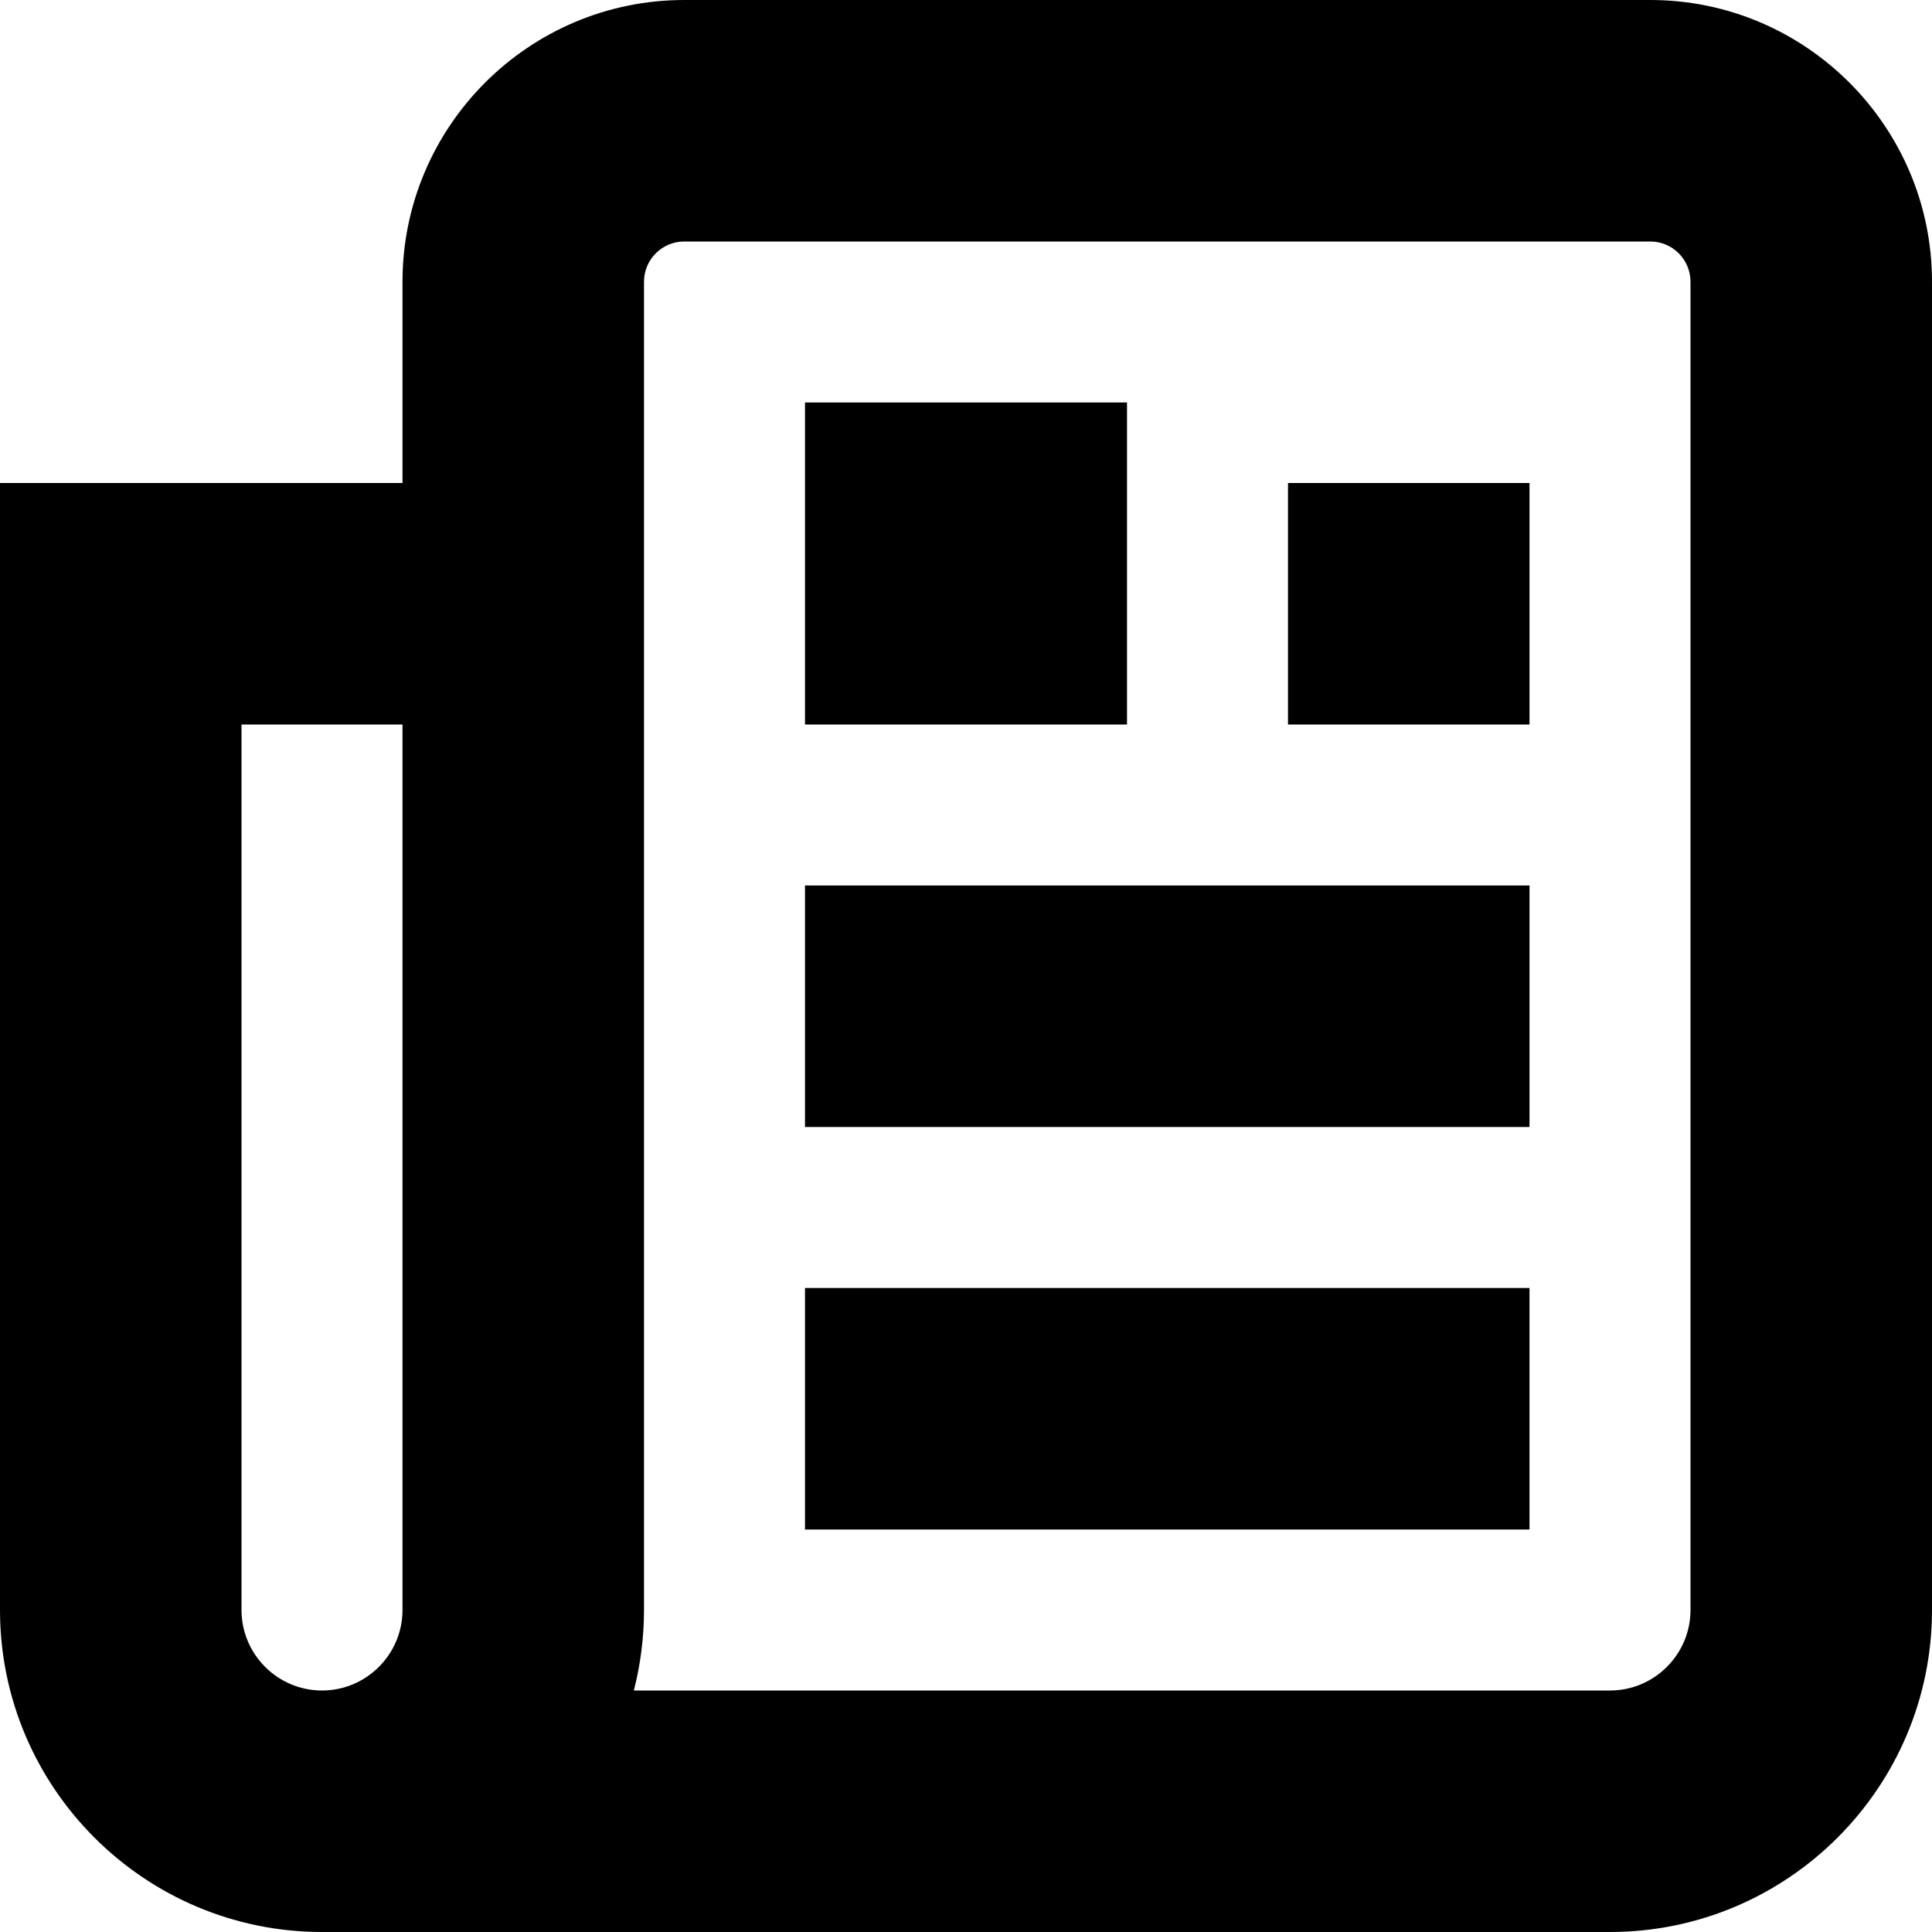
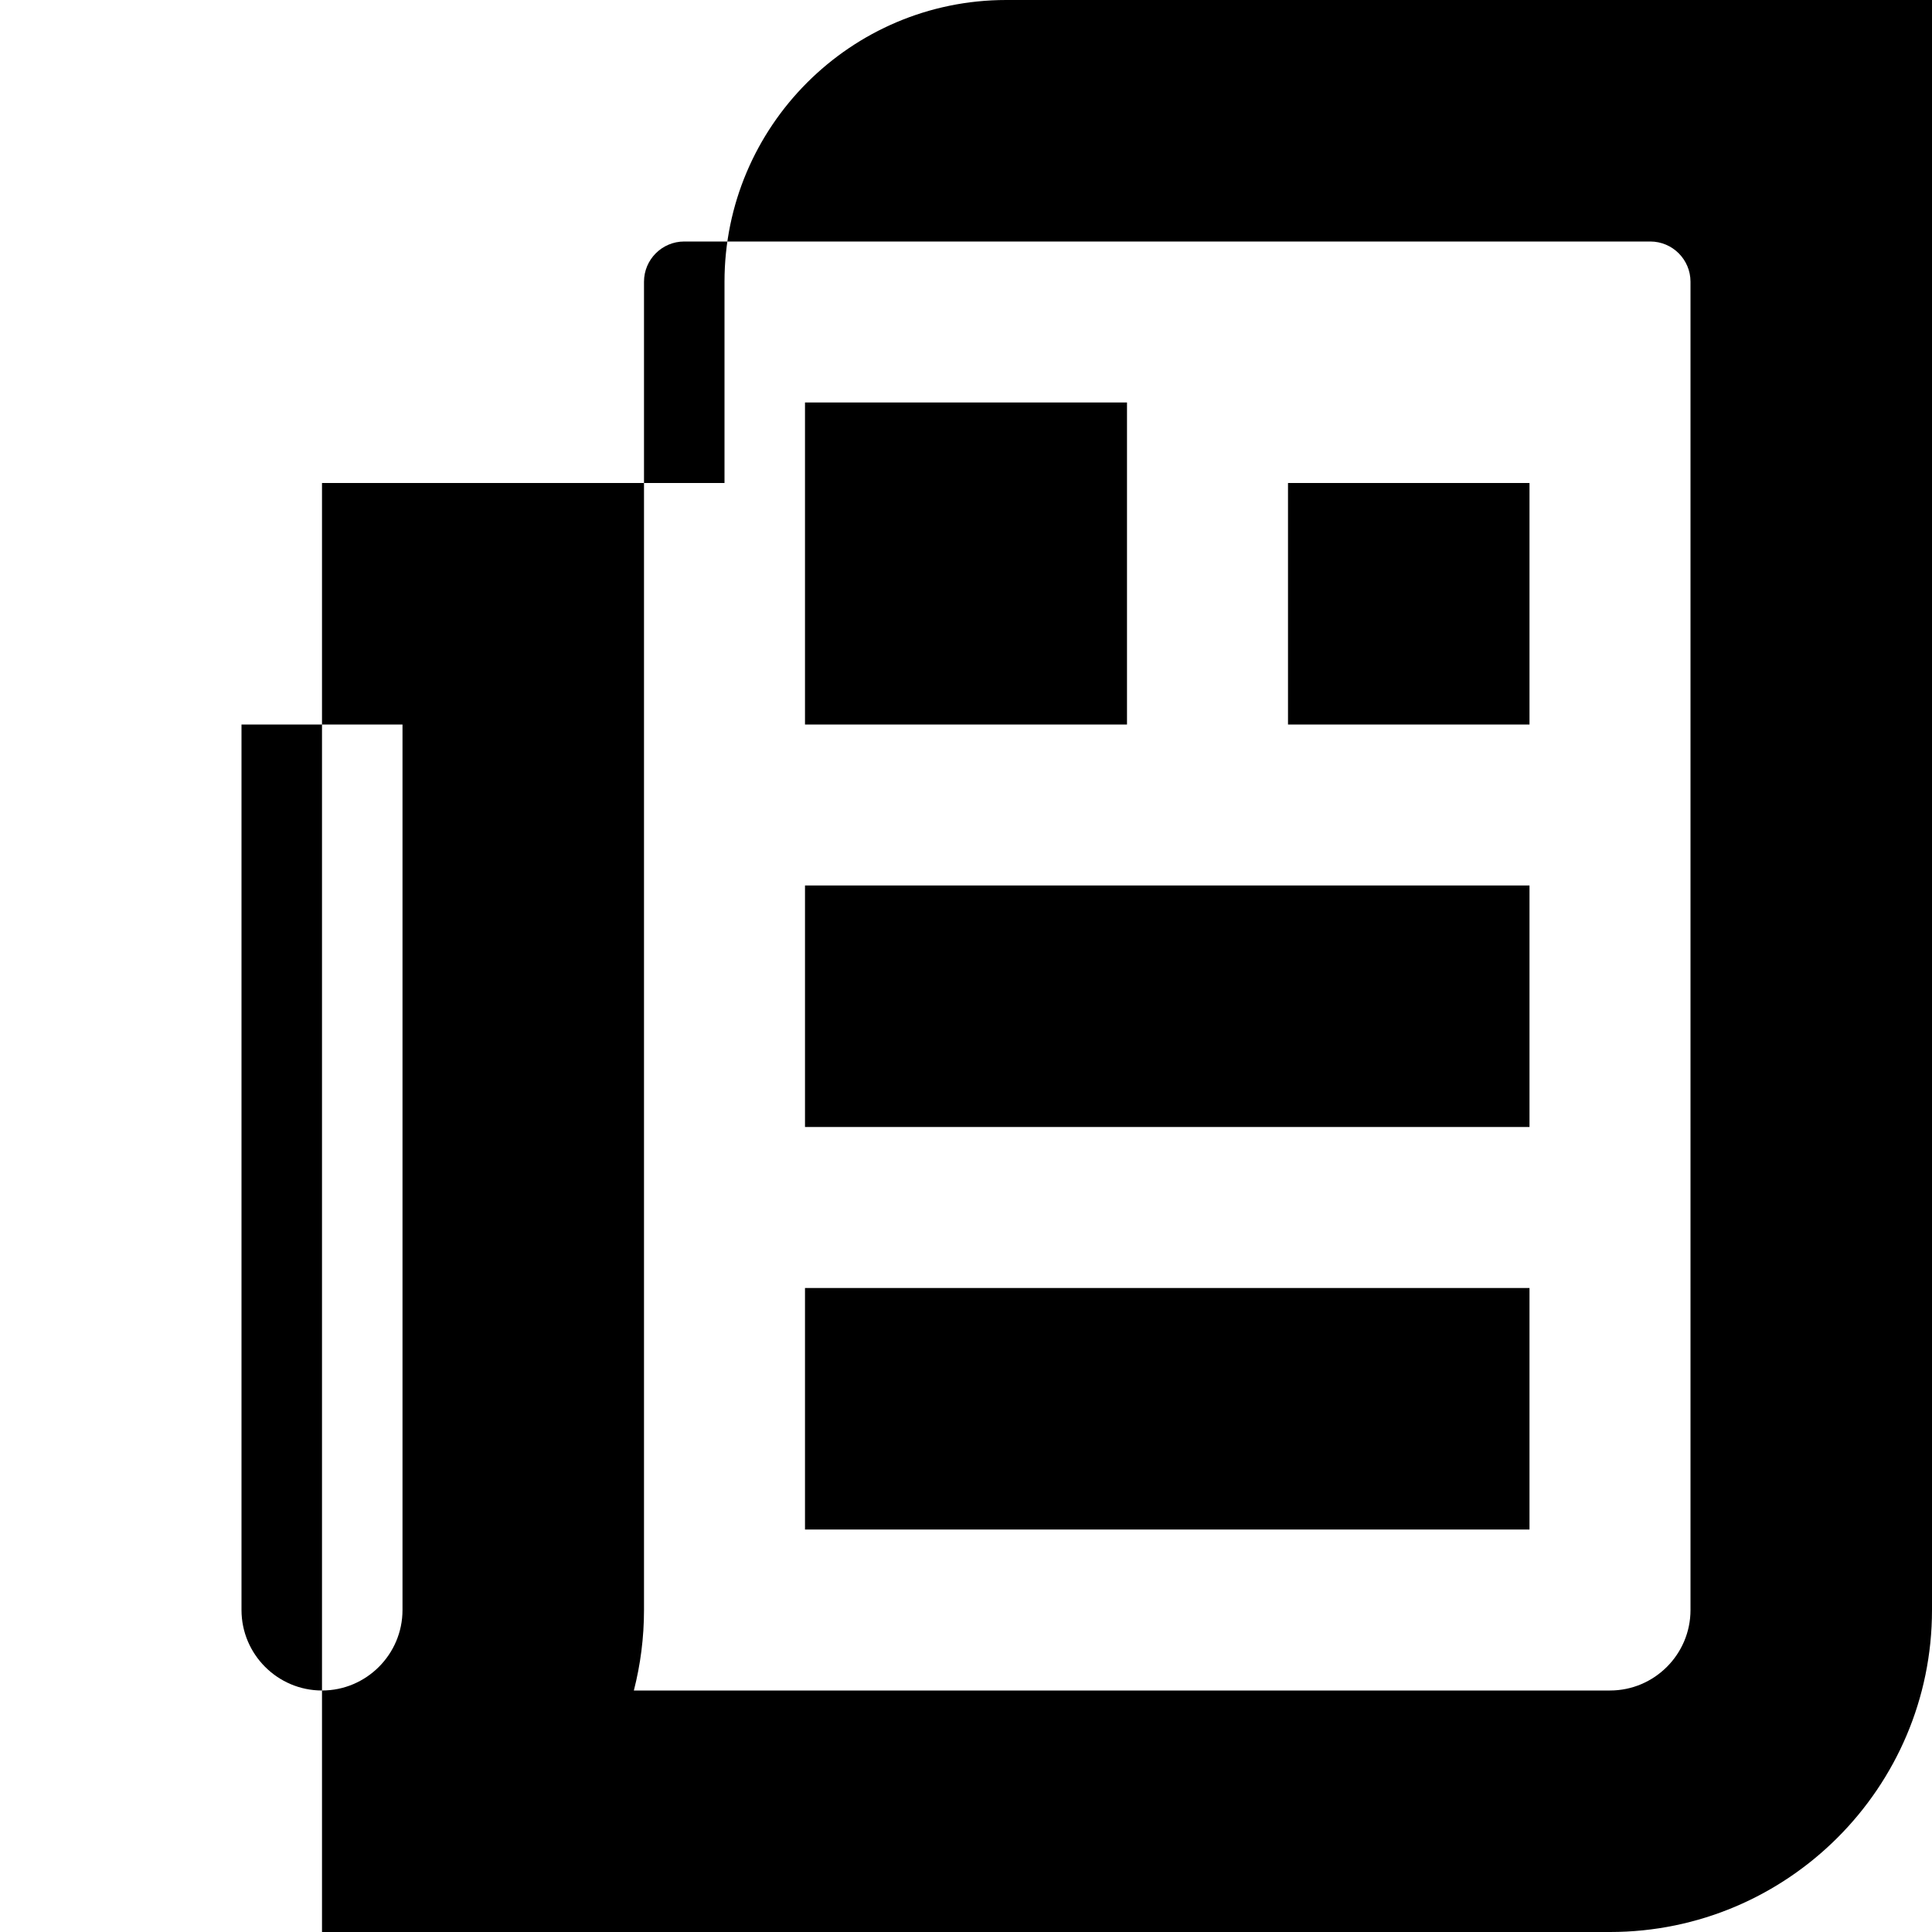
<svg xmlns="http://www.w3.org/2000/svg" id="Layer_1" data-name="Layer 1" viewBox="0 0 24 24">
-   <path d="m14,9h-4v-4h4v4Zm-4,10h9v-3h-9v3ZM24,3.5v16.5c0,2.206-1.794,4-4,4H4c-2.206,0-4-1.794-4-4V6h5v-2.5c0-1.93,1.57-3.5,3.5-3.5h12c1.93,0,3.5,1.57,3.5,3.5ZM5,9h-2v11c0,.551.449,1,1,1s1-.449,1-1v-11ZM21,3.5c0-.276-.224-.5-.5-.5h-12c-.276,0-.5.224-.5.5v16.5c0,.345-.044.68-.126,1h12.126c.551,0,1-.449,1-1V3.5Zm-11,10.5h9v-3h-9v3Zm6-5h3v-3h-3v3Z" />
+   <path d="m14,9h-4v-4h4v4Zm-4,10h9v-3h-9v3ZM24,3.5v16.5c0,2.206-1.794,4-4,4H4V6h5v-2.5c0-1.93,1.57-3.5,3.5-3.5h12c1.93,0,3.5,1.57,3.5,3.5ZM5,9h-2v11c0,.551.449,1,1,1s1-.449,1-1v-11ZM21,3.5c0-.276-.224-.5-.5-.5h-12c-.276,0-.5.224-.5.5v16.5c0,.345-.044.68-.126,1h12.126c.551,0,1-.449,1-1V3.5Zm-11,10.5h9v-3h-9v3Zm6-5h3v-3h-3v3Z" />
</svg>